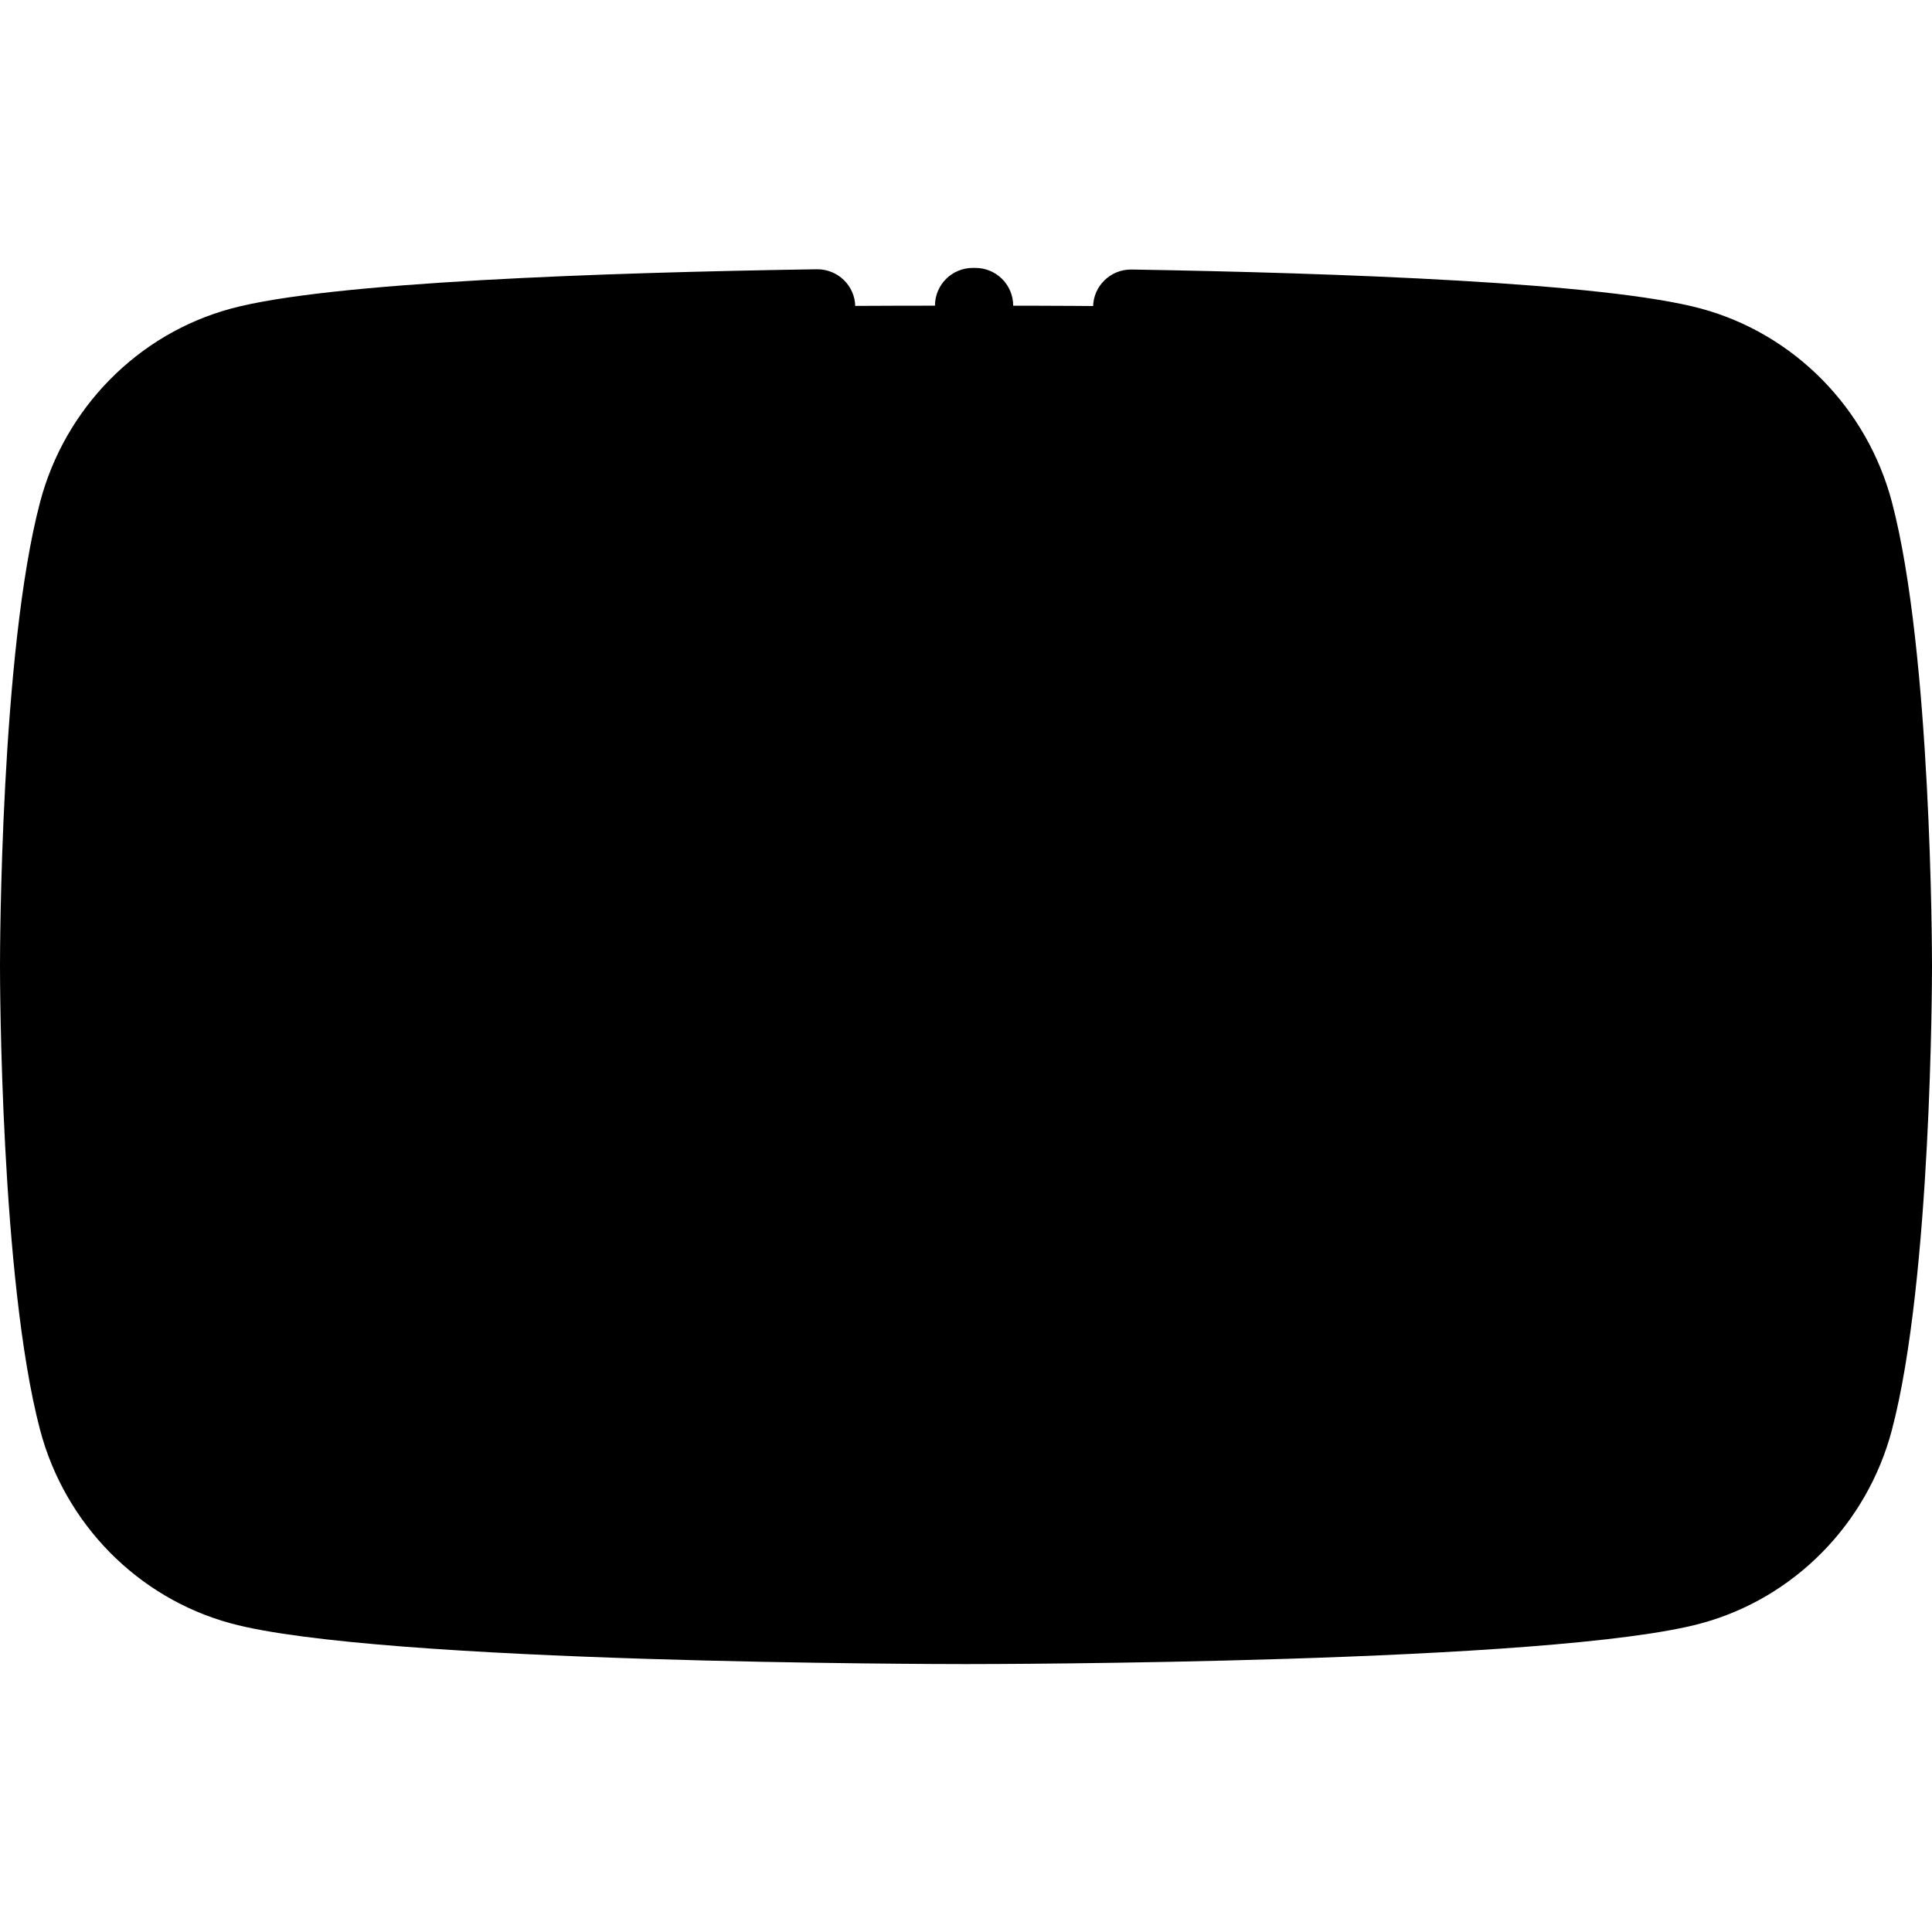
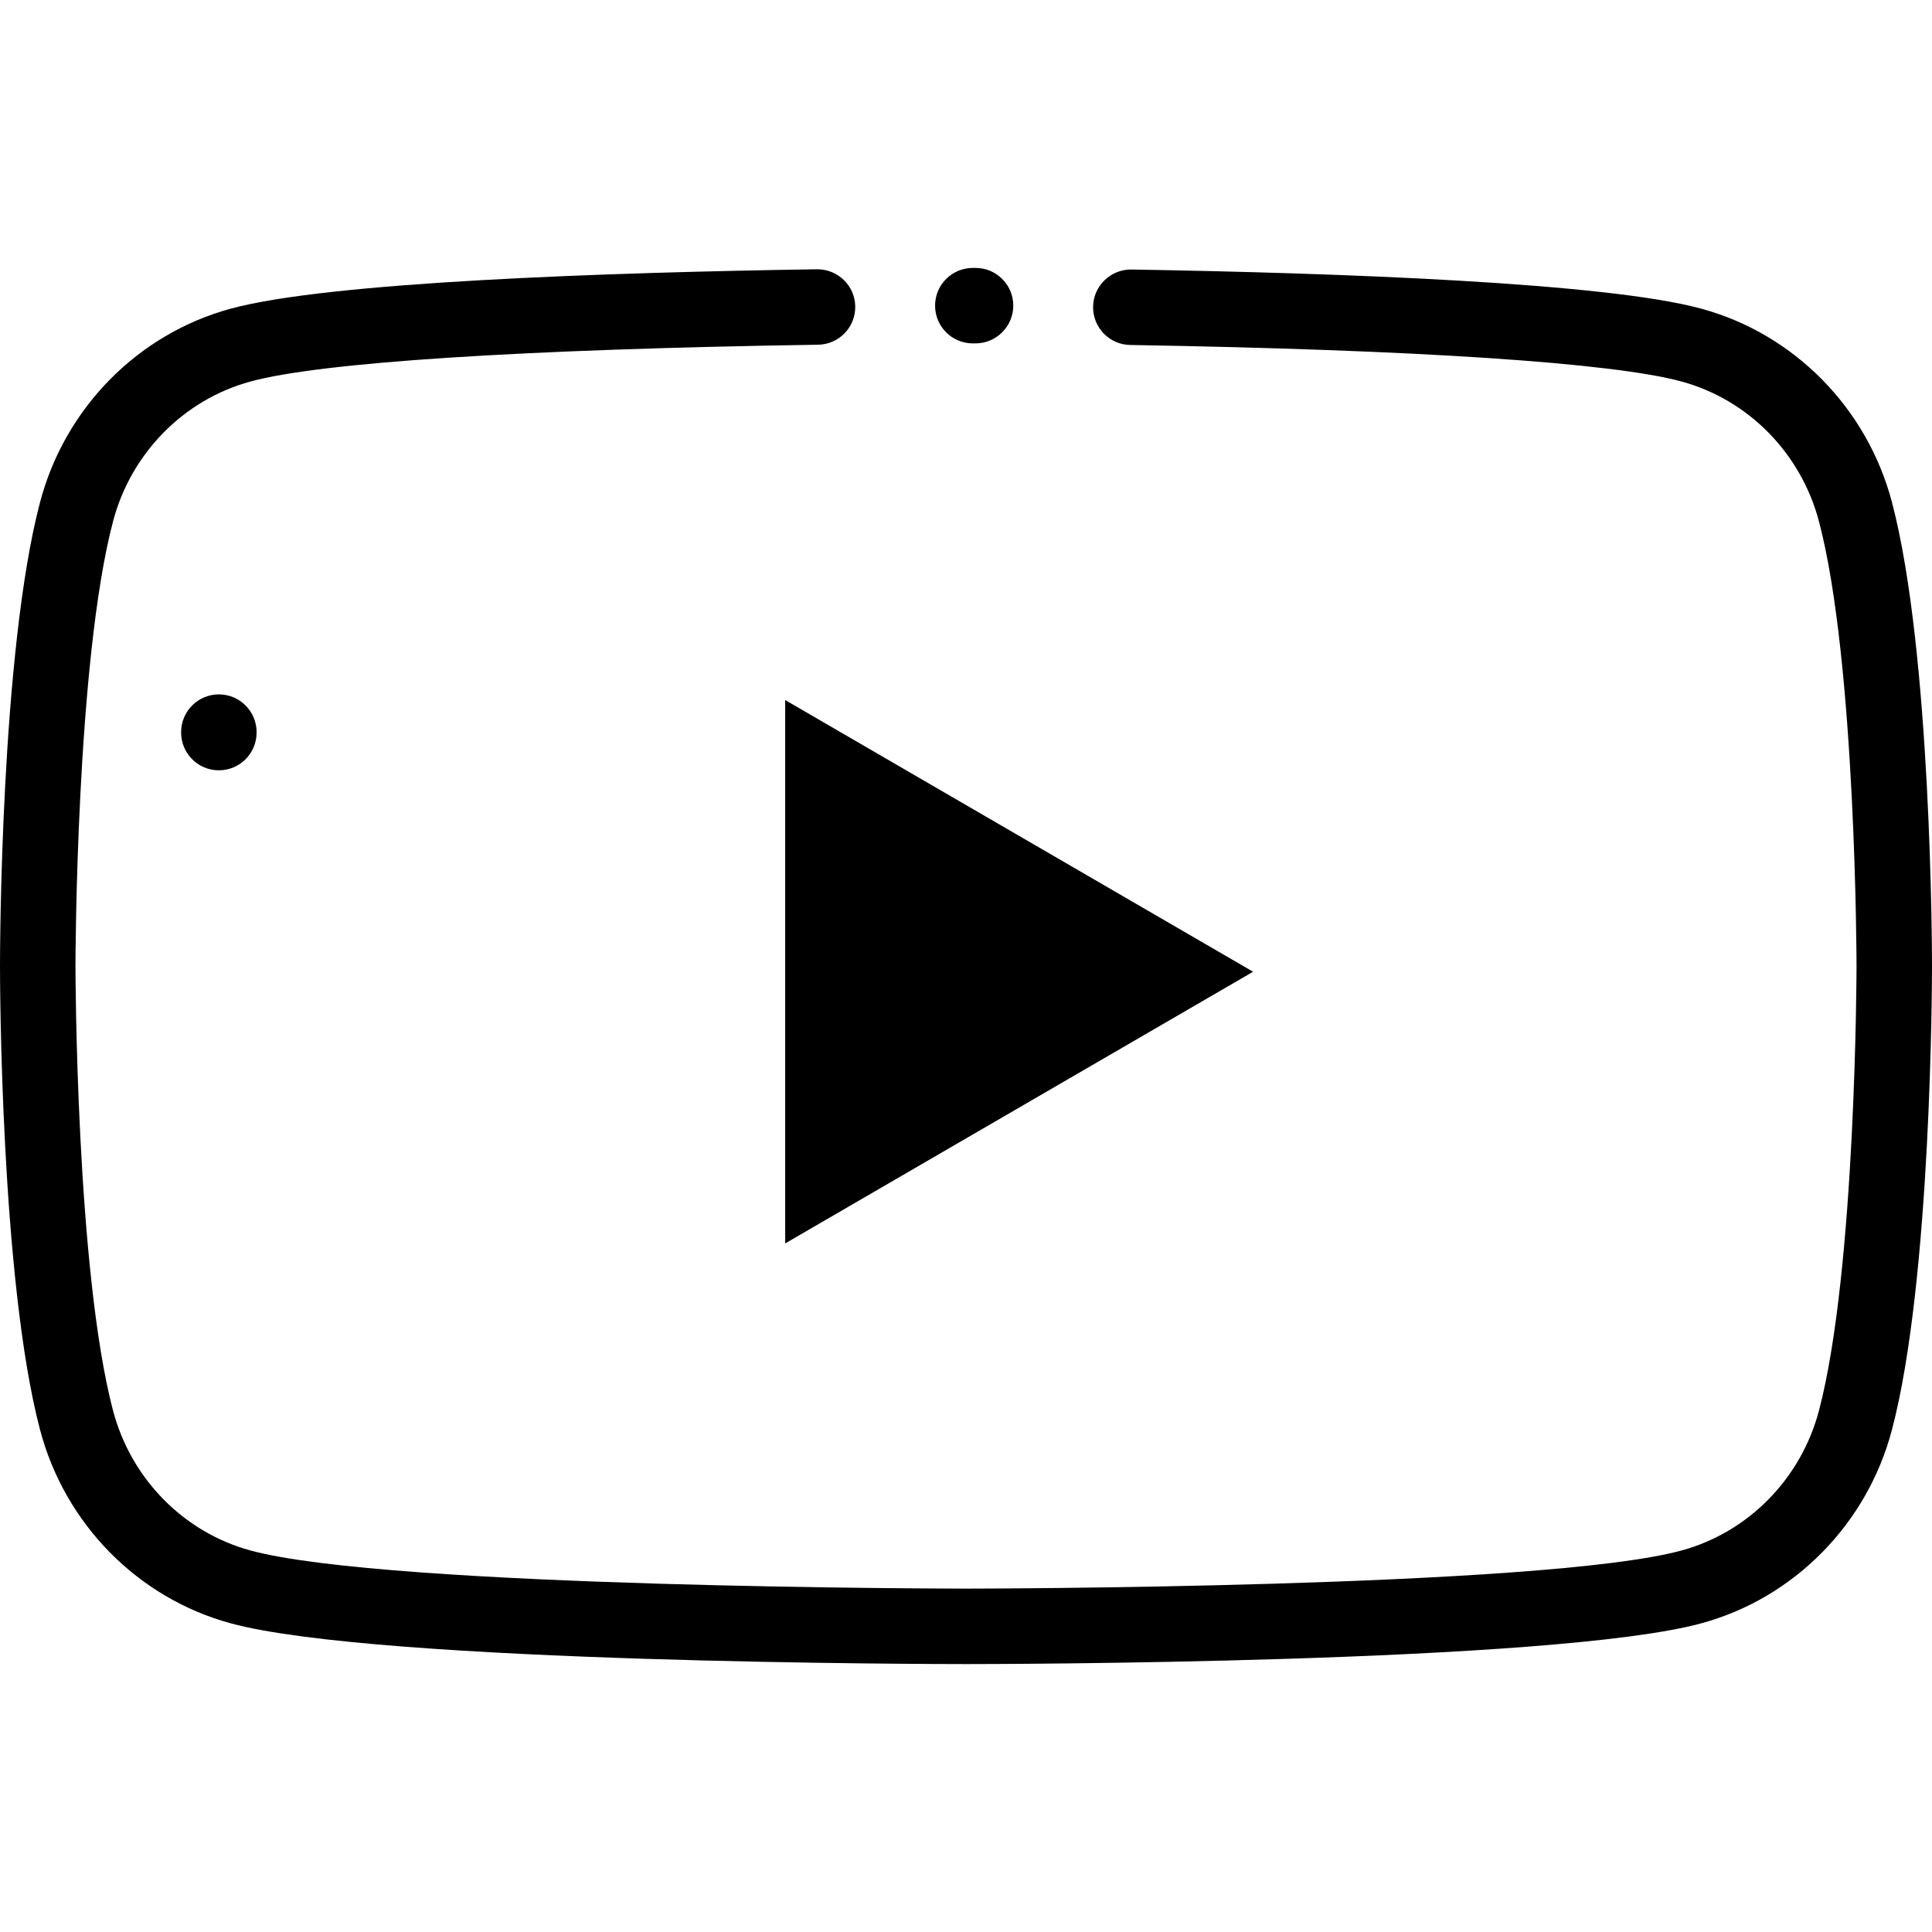
<svg xmlns="http://www.w3.org/2000/svg" id="Capa_1" x="0" y="0" viewBox="0 0 512 512">
-   <path style="fill:hsl(60, 94.0%, 56.1%);" d="M491.719,135.652c-5.658-21.512-22.33-38.455-43.498-44.205 C409.853,80.999,295.348,80.999,256,80.999s-153.853,0-192.221,10.448c-21.168,5.75-37.84,22.693-43.498,44.205 C10,174.644,10,255.999,10,255.999s0,81.354,10.281,120.347c5.658,21.512,22.33,38.455,43.498,44.205 C102.147,430.999,198,430.999,256,430.999s153.853,0,192.221-10.448c21.168-5.75,37.84-22.693,43.498-44.205 C502,337.353,502,255.999,502,255.999S502,174.644,491.719,135.652z" />
-   <path d="M258.503,91.003c-0.009,0-0.018,0-0.027,0l-0.725-0.002c-5.515-0.015-9.975-4.491-9.973-10.003c0-0.008,0-0.016,0-0.024 c0.015-5.514,4.49-9.973,10-9.973c0.01,0,0.018,0,0.028,0l0.724,0.002c5.515,0.015,9.975,4.491,9.973,10.003 c0,0.008,0,0.016,0,0.024C268.488,86.544,264.013,91.003,258.503,91.003z" />
+   <path d="M258.503,91.003l-0.725-0.002c-5.515-0.015-9.975-4.491-9.973-10.003c0-0.008,0-0.016,0-0.024 c0.015-5.514,4.49-9.973,10-9.973c0.01,0,0.018,0,0.028,0l0.724,0.002c5.515,0.015,9.975,4.491,9.973,10.003 c0,0.008,0,0.016,0,0.024C268.488,86.544,264.013,91.003,258.503,91.003z" />
  <path d="M256,440.999c-6.336,0-155.641-0.123-194.849-10.8c-24.607-6.684-43.976-26.345-50.542-51.31 C0.121,339.107,0,259.374,0,255.999s0.121-83.108,10.611-122.896c6.564-24.959,25.933-44.621,50.546-51.306 c25.901-7.053,98.771-9.571,155.34-10.44c5.508-0.048,10.068,4.323,10.153,9.845c0.084,5.522-4.323,10.068-9.845,10.152 c-78.34,1.205-131.752,4.664-150.399,9.742c-17.736,4.818-31.703,19.033-36.455,37.1C20.12,175.484,20,255.198,20,255.999 c0,0.8,0.12,80.514,9.95,117.797c4.753,18.073,18.72,32.288,36.45,37.104c36.654,9.981,188.075,10.099,189.6,10.099 s152.946-0.117,189.594-10.097c17.736-4.818,31.703-19.033,36.455-37.1C491.88,336.513,492,256.799,492,255.998 c0-0.8-0.12-80.514-9.95-117.797c-4.753-18.073-18.72-32.288-36.45-37.104c-18.247-4.969-70.125-8.404-146.085-9.674 c-5.522-0.092-9.924-4.644-9.832-10.166s4.676-9.907,10.166-9.832c54.88,0.917,125.625,3.462,151,10.373 c24.607,6.684,43.976,26.345,50.542,51.31C511.879,172.891,512,252.624,512,255.999s-0.121,83.108-10.611,122.896 c-6.564,24.959-25.933,44.621-50.546,51.306C411.641,440.876,262.336,440.999,256,440.999z" />
  <polygon style="fill:hsl(60, 0.0%, 83.0%);" points="208.084,185.521 332.084,257.521 208.084,329.521 " />
-   <path d="M58,331.021c-5.523,0-10-4.477-10-10v-81.5c0-5.523,4.477-10,10-10s10,4.477,10,10v81.5 C68,326.544,63.523,331.021,58,331.021z" />
  <path d="M58,204.139c-5.523,0-10-4.477-10-10v-0.118c0-5.523,4.477-10,10-10s10,4.477,10,10v0.118 C68,199.662,63.523,204.139,58,204.139z" />
-   <path d="M208.084,339.521c-1.723,0-3.445-0.444-4.989-1.333c-3.1-1.785-5.011-5.089-5.011-8.667v-144 c0-3.577,1.911-6.882,5.011-8.667c3.1-1.785,6.917-1.778,10.011,0.019l124,72c3.082,1.79,4.979,5.084,4.979,8.648 s-1.896,6.858-4.979,8.648l-124,72C211.554,339.071,209.819,339.521,208.084,339.521z M218.084,202.891v109.26l94.085-54.63 L218.084,202.891z" />
</svg>